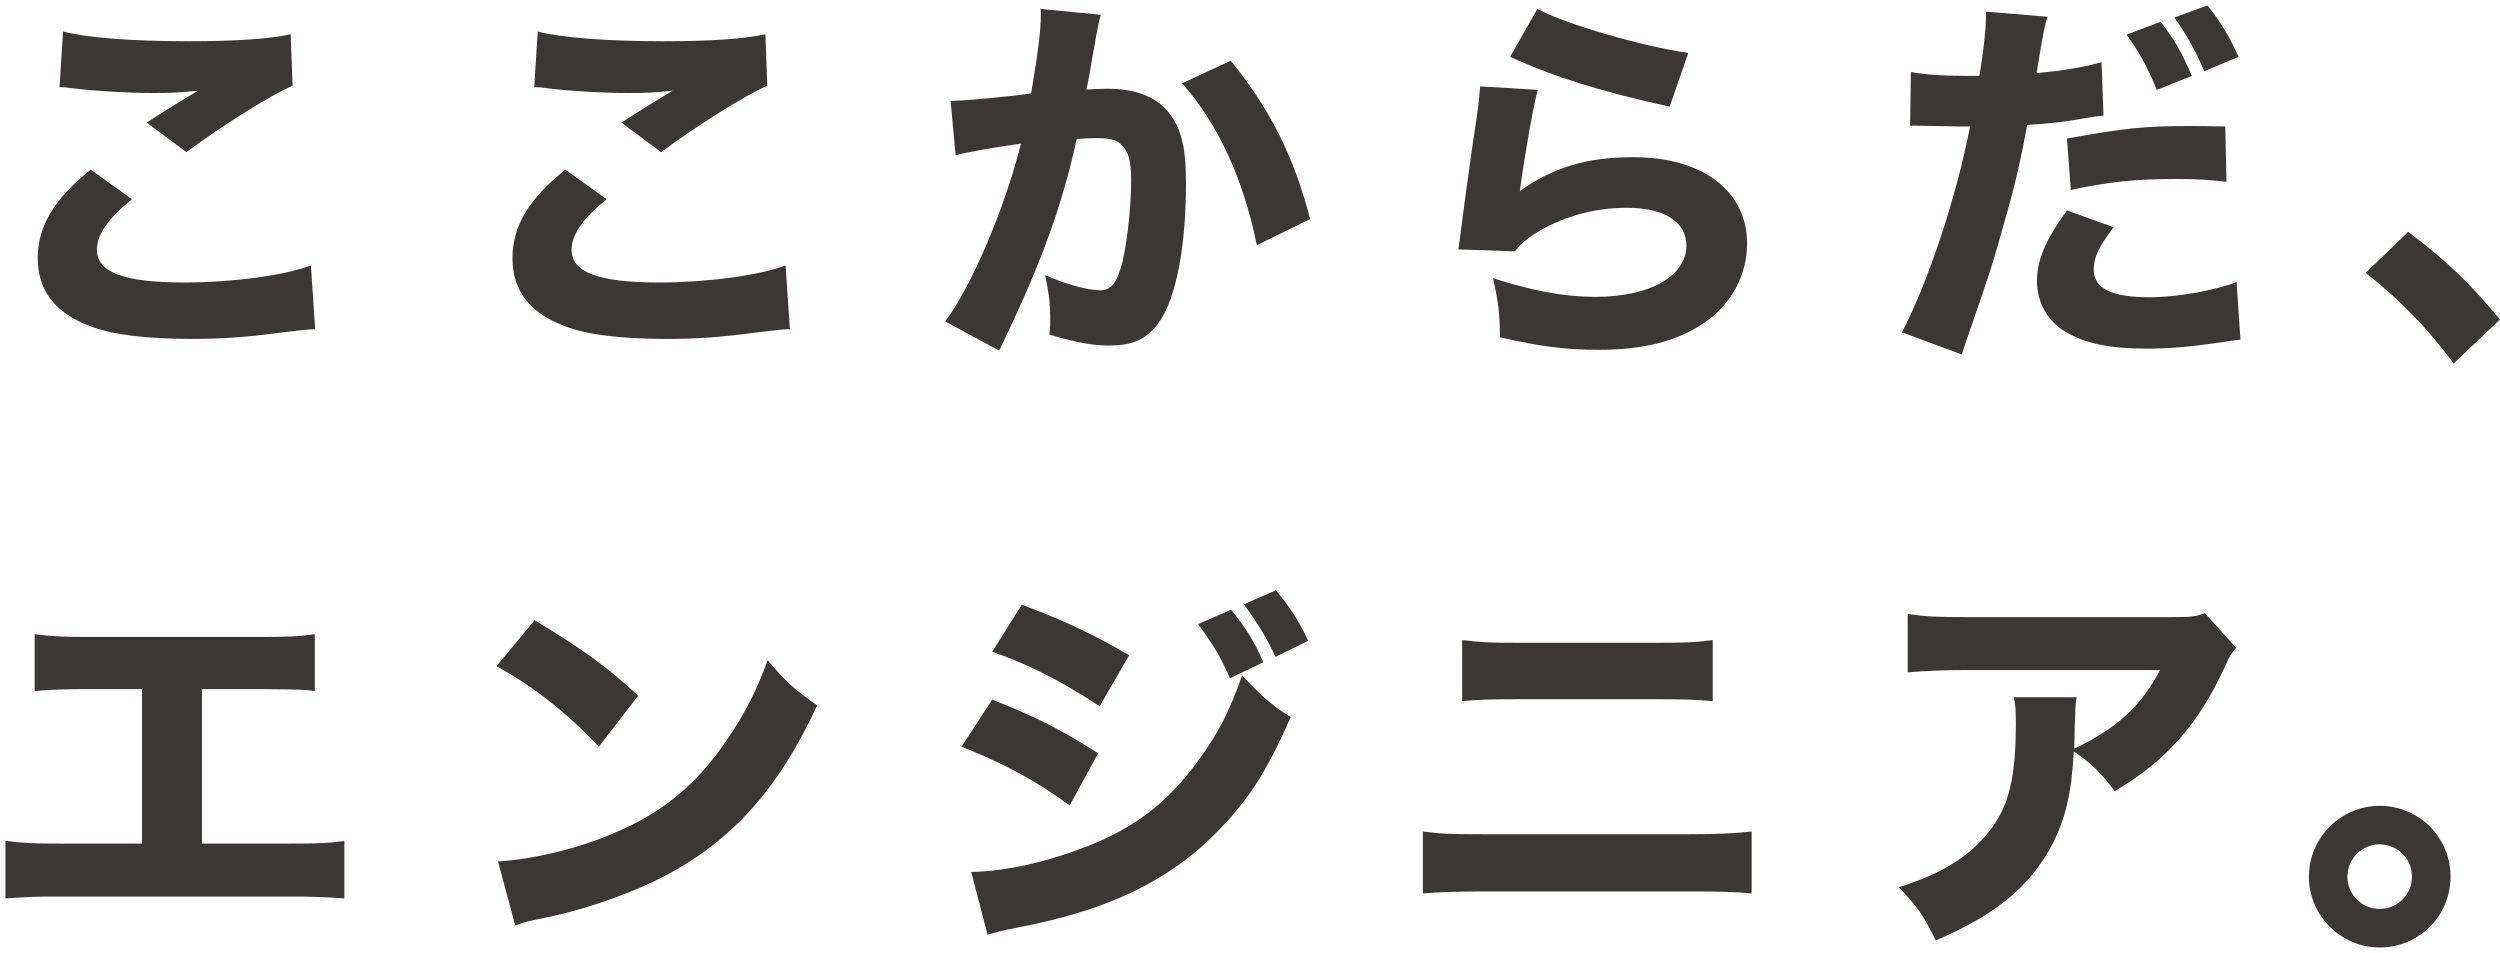
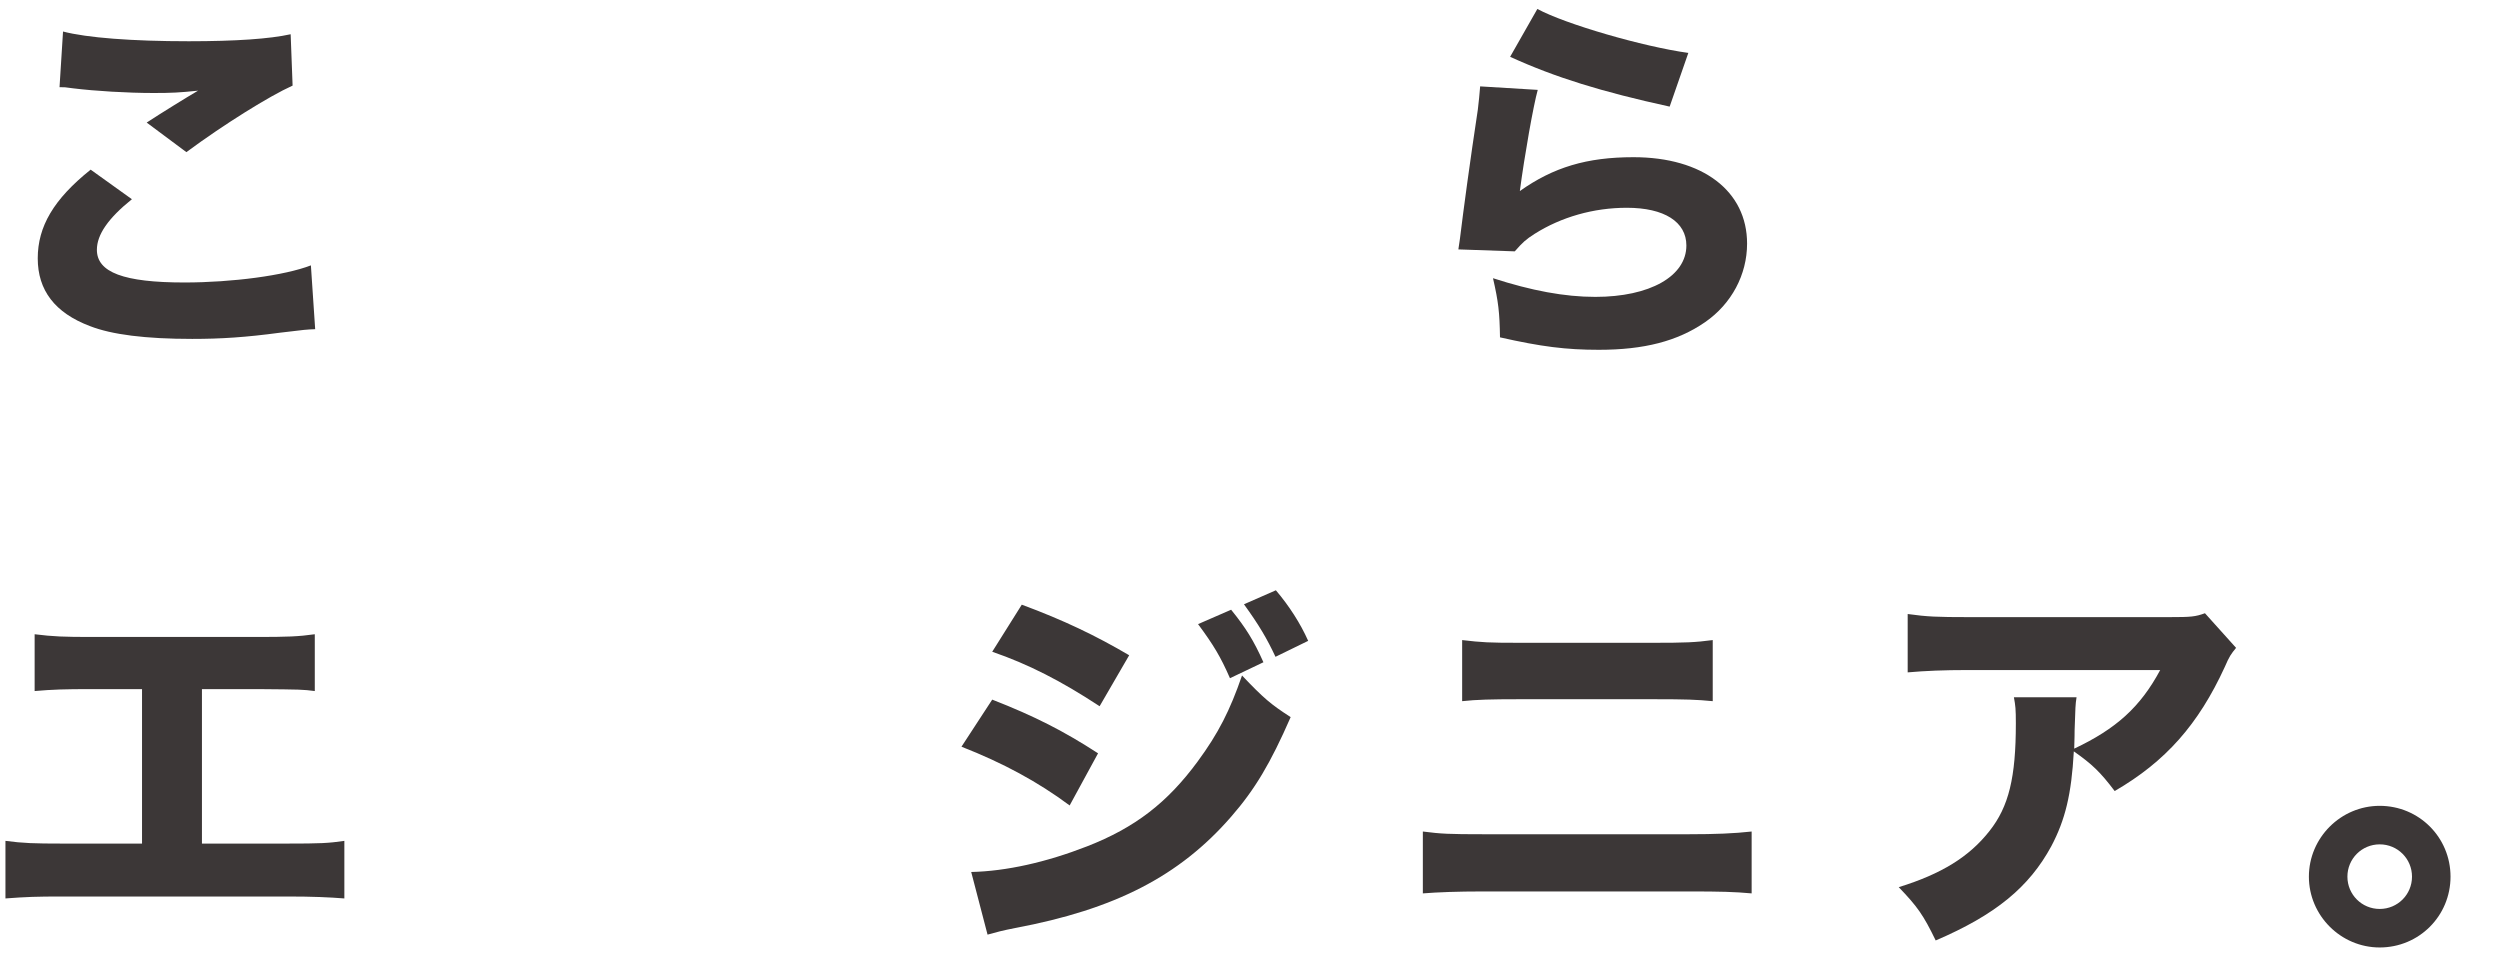
<svg xmlns="http://www.w3.org/2000/svg" fill="none" height="98" viewBox="0 0 257 98" width="257">
  <g fill="#3c3737">
    <path d="m6.12 8.96.36-5.72c2.44.64 7.08 1 12.92 1 4.84 0 8.32-.24 10.48-.72l.2 5.28c-2.4 1.08-7.08 4-10.92 6.84l-4.08-3.04c1.4-.92 4.12-2.6 5.28-3.28-1.88.2-2.76.24-4.56.24-2.72 0-6-.2-8.28-.48-.84-.12-.88-.12-1.4-.12zm3.2 8.48 4.24 3.04c-2.44 1.96-3.6 3.64-3.6 5.2 0 2.32 2.76 3.36 9 3.36 4.92 0 10.32-.72 13-1.76l.44 6.56c-.96.04-.96.04-3.6.36-3.56.48-6.12.64-9.04.64-4.8 0-8.28-.44-10.52-1.32-3.6-1.36-5.36-3.68-5.36-6.96s1.64-6.08 5.44-9.12z" />
-     <path d="m54.92 8.96.36-5.72c2.44.64 7.08 1 12.92 1 4.84 0 8.32-.24 10.48-.72l.2 5.28c-2.4 1.08-7.08 4-10.92 6.84l-4.08-3.04c1.4-.92 4.12-2.6 5.28-3.28-1.88.2-2.76.24-4.56.24-2.72 0-6-.2-8.28-.48-.84-.12-.88-.12-1.4-.12zm3.2 8.48 4.24 3.04c-2.44 1.96-3.6 3.64-3.6 5.2 0 2.32 2.76 3.36 9 3.36 4.92 0 10.32-.72 13-1.76l.44 6.56c-.96.04-.96.04-3.6.36-3.56.48-6.12.64-9.04.64-4.8 0-8.28-.44-10.52-1.32-3.6-1.36-5.36-3.68-5.36-6.96s1.64-6.08 5.44-9.12z" />
-     <path d="m98.24 15.96-.52-5.6h.24c1.2 0 6-.44 8.04-.76.72-4.2 1-6.56 1-8.08 0-.16 0-.36-.04-.6l6.2.6c-.12.4-.2.72-.28 1.16-.04.12-.36 1.88-.92 5.16-.16.84-.16.84-.28 1.36.96-.04 1.52-.08 2.12-.08 2.84 0 4.92.76 6.24 2.32 1.36 1.64 1.88 3.6 1.88 7.36 0 7.16-1.2 12.72-3.24 14.92-1.2 1.32-2.48 1.8-4.68 1.8-1.72 0-3.4-.32-6.12-1.12.08-.88.08-1.24.08-1.8 0-1.4-.12-2.44-.52-4.32 2.04.92 4.36 1.56 5.68 1.56 1 0 1.6-.64 2.08-2.24.6-1.92 1.08-6.08 1.08-9.12 0-1.92-.28-2.96-1-3.6-.52-.52-1.16-.68-2.6-.68-.68 0-1.12.04-2 .08-1.4 6.56-3.6 12.64-7.32 20.4-.36.76-.4.84-.64 1.36l-5.56-3c2.72-3.6 6.12-11.6 7.8-18.28-2.84.4-5.56.88-6.72 1.2zm23.28-7.4 5-2.32c3.96 4.84 6.52 9.88 8.16 16.28l-5.48 2.68c-1.36-6.76-4-12.52-7.68-16.64z" />
    <path d="m155.24 5.84 2.8-4.92c2.88 1.56 10.88 3.88 15.52 4.52l-1.92 5.52c-6.96-1.52-11.76-3-16.4-5.12zm-3.08 3.04 5.92.36c-.44 1.56-1.36 6.76-1.84 10.4 3.44-2.44 6.88-3.48 11.68-3.48 7.12 0 11.68 3.48 11.68 8.88 0 3.2-1.6 6.2-4.32 8.08-2.84 1.96-6.28 2.84-10.92 2.84-3.36 0-5.92-.32-10.16-1.28-.04-2.56-.16-3.64-.72-6.08 3.96 1.28 7.36 1.92 10.52 1.92 5.6 0 9.36-2.12 9.36-5.28 0-2.44-2.28-3.88-6.12-3.88-3.44 0-6.76.96-9.48 2.68-.88.56-1.24.88-2.04 1.8l-5.8-.2c.08-.52.08-.56.16-1.08.36-2.96 1.04-8 1.84-13.28.12-.96.16-1.48.24-2.4z" />
-     <path d="m218.6 3.56 3.52-1.32c1.36 1.76 2.16 3.12 3.2 5.56l-3.6 1.44c-.96-2.36-1.88-4-3.12-5.68zm4.92-1.76 3.4-1.24c1.28 1.56 2.32 3.28 3.2 5.28l-3.52 1.48c-1-2.32-1.88-3.84-3.08-5.52zm-27.16 11.12.08-5.52c1.48.28 3.32.4 5.72.4h1.32c.36-2 .68-4.84.68-5.92 0-.16 0-.4 0-.68l6.32.52c-.28.92-.28.92-.8 3.84-.16 1.08-.2 1.16-.32 1.96 2.84-.28 4.6-.56 6.68-1.12l.2 5.48c-.76.08-.76.08-2.2.32-1.76.32-3.52.52-5.64.64-.64 3.44-1.2 6-2.32 9.88-1.2 4.36-1.64 5.68-3.48 10.96-.4 1.16-.72 2.08-.92 2.76l-6.16-2.28c2.68-5.12 5.6-13.88 7-21.16h-1.12l-4.28-.08c-.28 0-.4 0-.76 0zm32.4.08.12 5.68c-1.92-.2-3.08-.28-5.16-.28-4.2 0-6.84.28-10.84 1.12l-.4-5.28c5.96-1.08 7.96-1.28 12.6-1.28 1 0 1.16 0 3.68.04zm-16.28 8.64 4.8 1.72c-1.6 2.12-2.04 3.08-2.04 4.4 0 1.88 1.84 2.8 5.72 2.8 2.8 0 6.64-.68 8.96-1.56l.4 5.92c-.72.08-1.04.12-2.04.28-3.32.48-5.32.64-7.64.64-3.68 0-6.28-.52-8.28-1.72-1.84-1.04-2.96-3.04-2.96-5.2s.84-4.2 3.08-7.28z" />
-     <path d="m243.2 28.04 4.36-4.2c3.8 2.84 6.2 5.12 9.44 9l-4.76 4.52c-2.96-3.92-5.32-6.32-9.04-9.32z" />
    <path d="m20.76 70.84v15.88h8.68c3.56 0 4.32-.04 5.96-.28v5.92c-1.52-.12-3.24-.2-5.84-.2h-23.2c-2.6 0-3.68.04-5.8.2v-5.92c1.8.24 2.92.28 5.88.28h8.16v-15.88h-5.28c-2.64 0-3.92.04-5.76.2v-5.84c1.92.24 3 .28 5.88.28h16.96c3.08 0 4.28-.04 5.96-.28v5.84c-1.28-.16-1.28-.16-5.84-.2z" />
-     <path d="m51.04 68.48 3.92-4.72c5.16 3.12 7.44 4.8 10.64 7.76l-4.04 5.24c-3.32-3.52-6.68-6.16-10.52-8.28zm1.92 26.64-1.76-6.56c3.68-.24 8.24-1.32 11.92-2.92 5.08-2.12 8.64-5.12 11.76-9.8 1.8-2.68 2.88-4.84 4.04-7.96 1.88 2.2 2.6 2.88 5.08 4.64-3.96 8.56-8.68 13.84-15.64 17.52-3.2 1.68-7.8 3.32-11.64 4.16-1 .2-1 .2-1.76.36-.92.2-1.16.28-2 .56z" />
    <path d="m123.16 64.16 3.4-1.48c1.52 1.88 2.32 3.16 3.32 5.4l-3.44 1.64c-.96-2.2-1.68-3.4-3.28-5.56zm4.72-2.04 3.28-1.44c1.36 1.6 2.52 3.4 3.32 5.2l-3.36 1.64c-.88-1.88-1.68-3.24-3.24-5.4zm-25.88 4.88 3.04-4.84c4.32 1.6 7.64 3.2 11.04 5.2l-3.04 5.24c-3.96-2.6-7.32-4.32-11.04-5.6zm-3.16 9.76 3.16-4.84c4.4 1.72 7.36 3.24 10.88 5.52l-2.92 5.36c-3.28-2.44-6.84-4.36-11.12-6.04zm2.68 19.32-1.68-6.44c3.6-.08 7.72-1 11.92-2.64 4.92-1.92 8.24-4.48 11.36-8.72 2.12-2.88 3.32-5.24 4.56-8.84 2.24 2.36 2.96 2.96 5 4.28-2.08 4.76-3.68 7.44-6.12 10.24-5.32 6.12-11.96 9.52-22.2 11.44-1.24.24-2 .44-2.84.68z" />
    <path d="m150.309 72.08v-6.28c2.04.24 2.76.28 5.88.28h13.8c3.24 0 4.28-.04 6.08-.28v6.28c-1.64-.16-2.8-.2-5.96-.2h-14c-2.76 0-4.36.04-5.8.2zm-4.04 19.76v-6.36c1.88.24 2.64.28 6.28.28h21.04c2.76 0 4.68-.08 6.48-.28v6.36c-1.76-.16-3.24-.2-6.36-.2h-21.24c-2.64 0-4.68.08-6.2.2z" />
    <path d="m226.669 63.04 3.2 3.56c-.52.64-.68.84-1.16 1.96-2.72 5.92-6.08 9.72-11.32 12.76-1.48-1.96-2.32-2.76-4.2-4.08-.24 4.4-.88 7.04-2.32 9.76-2.28 4.2-5.72 7.04-11.88 9.68-1.28-2.64-1.88-3.48-3.8-5.48 4.4-1.36 7.24-3.12 9.32-5.76 2-2.52 2.72-5.52 2.72-11.08 0-1.48-.04-1.8-.2-2.68h6.44c-.12.76-.12 1-.2 3.4 0 .2 0 .72-.04 1.88 4.32-2.04 6.8-4.28 8.84-8.08h-19.8c-2.4 0-4.36.08-6.16.24v-6c2 .28 3.04.32 6.24.32h20.64c2.28 0 2.68-.04 3.68-.4z" />
    <path d="m244.634 82.84c4.04 0 7.28 3.24 7.28 7.28s-3.24 7.28-7.28 7.28c-4 0-7.28-3.28-7.28-7.28s3.28-7.28 7.28-7.28zm0 3.96c-1.84 0-3.32 1.48-3.32 3.32s1.48 3.32 3.32 3.32 3.32-1.48 3.32-3.32-1.48-3.32-3.32-3.32z" />
  </g>
</svg>